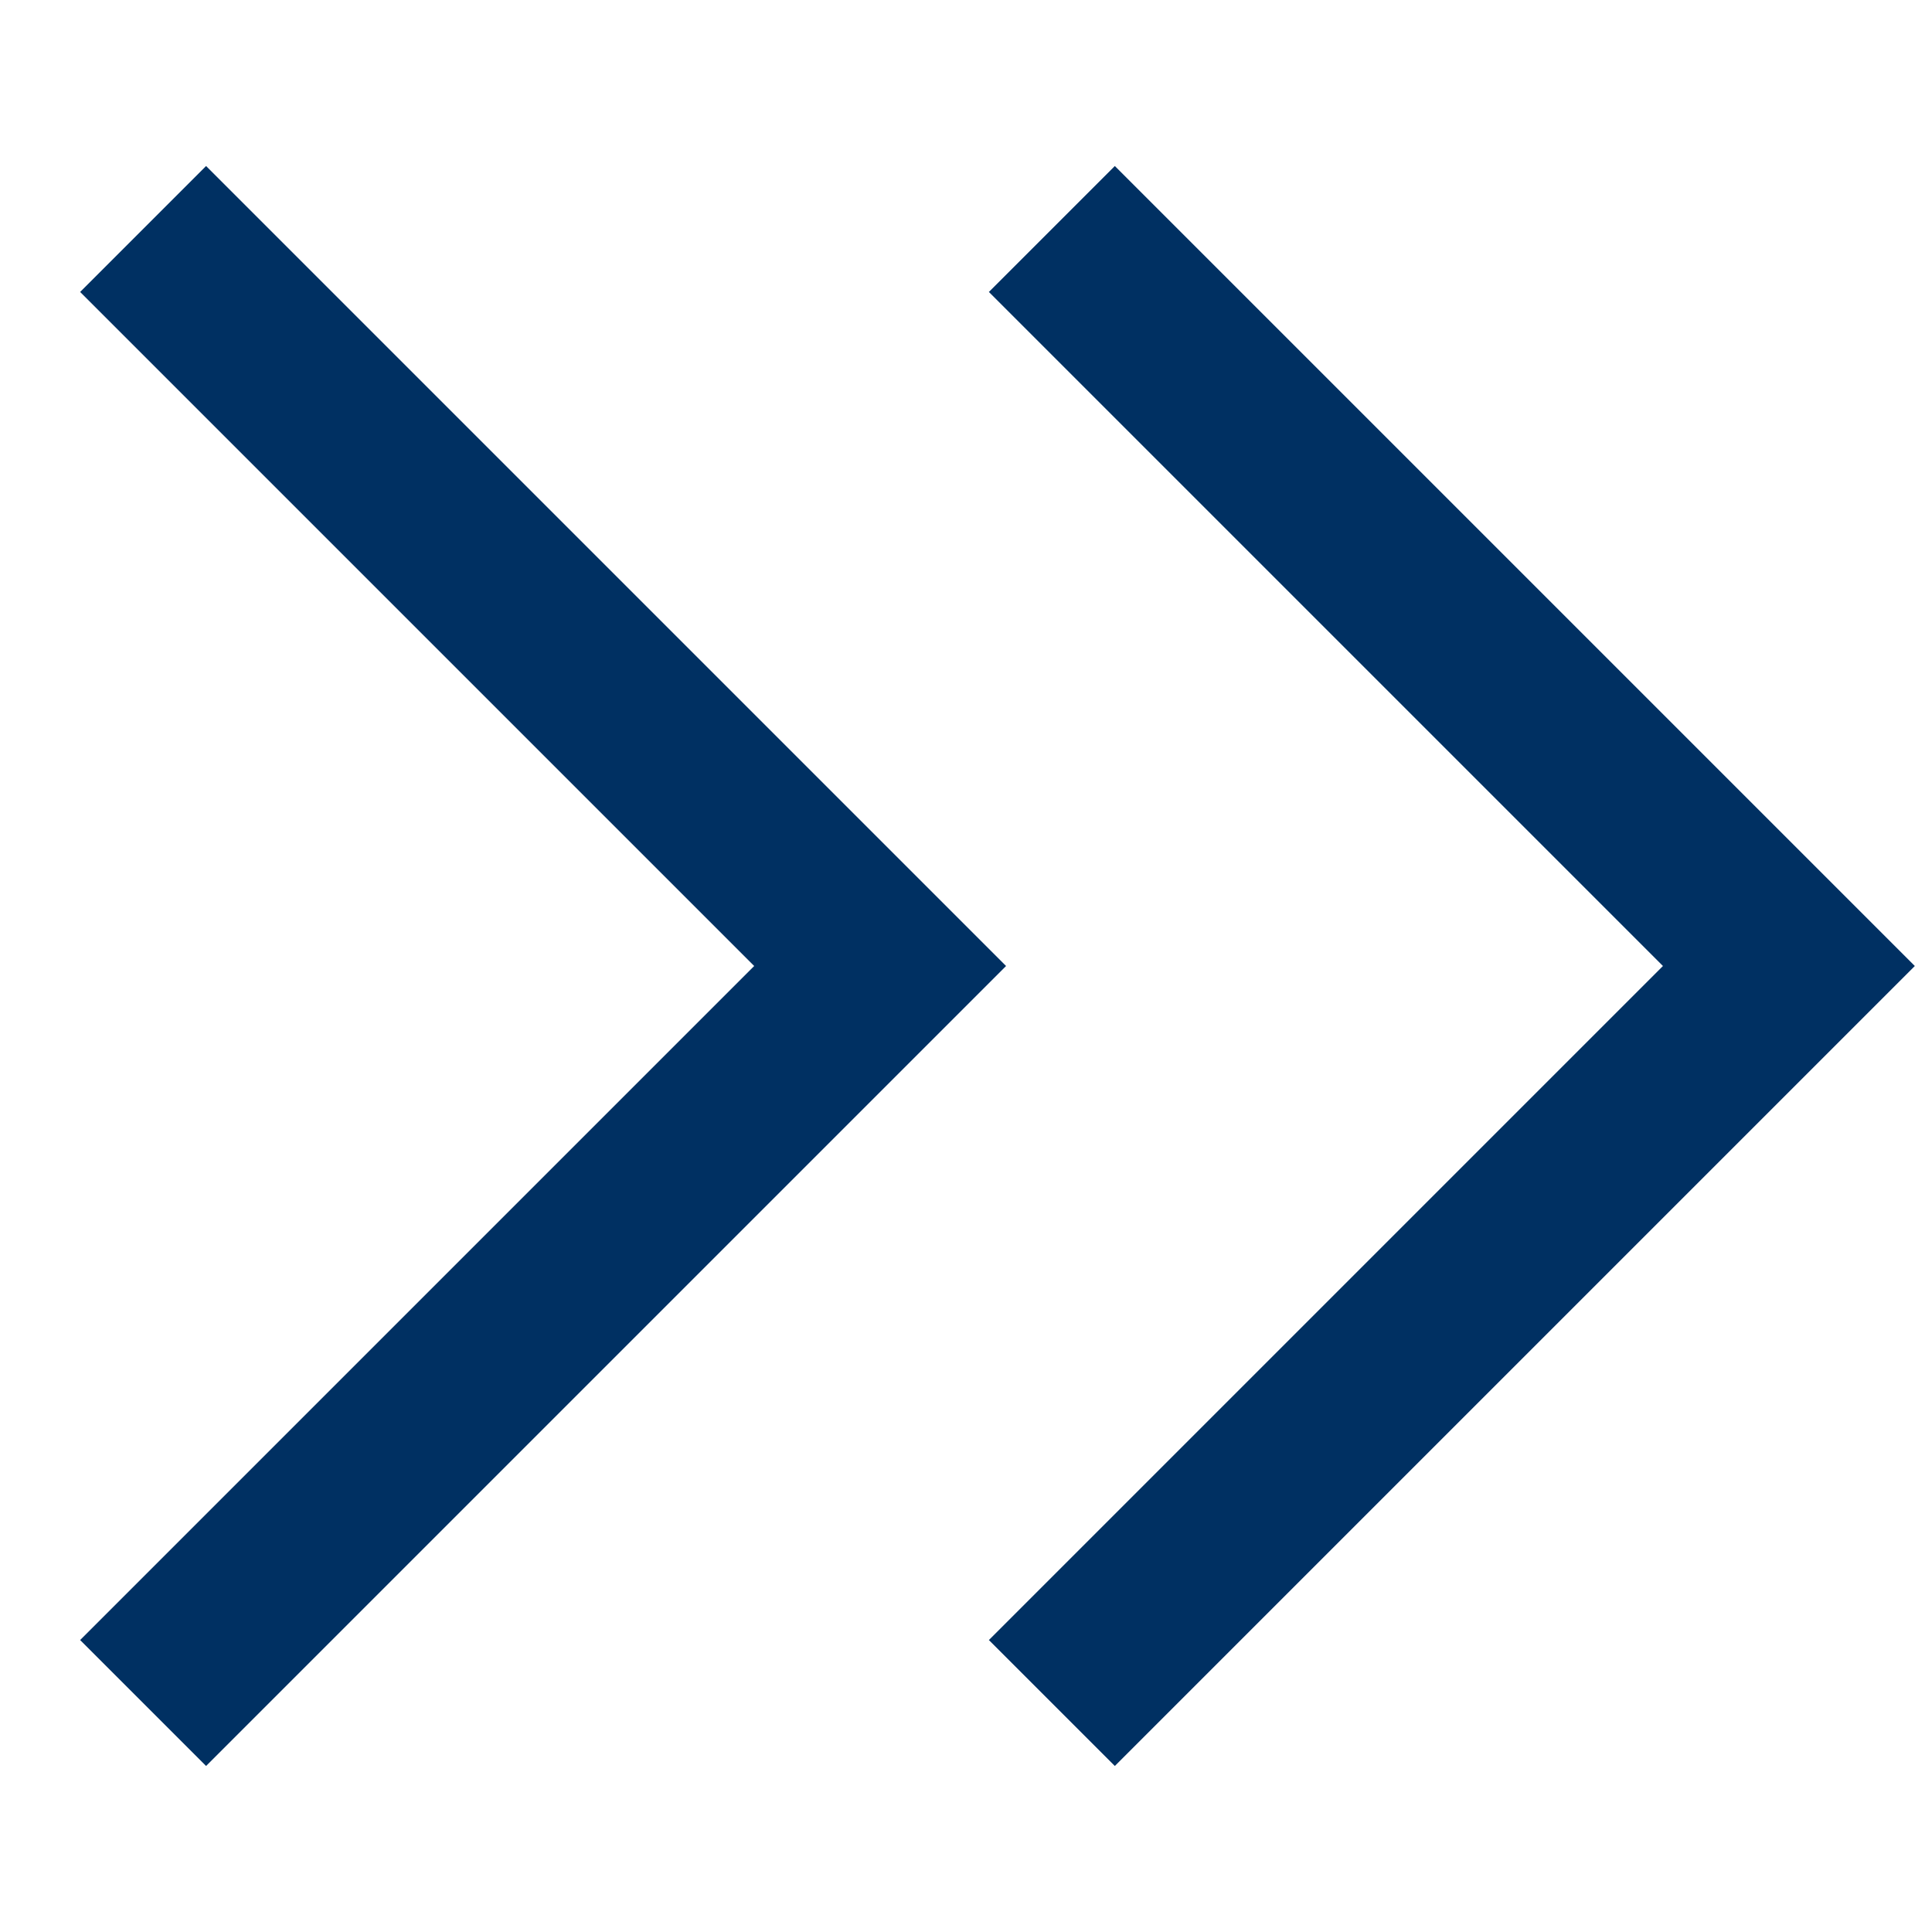
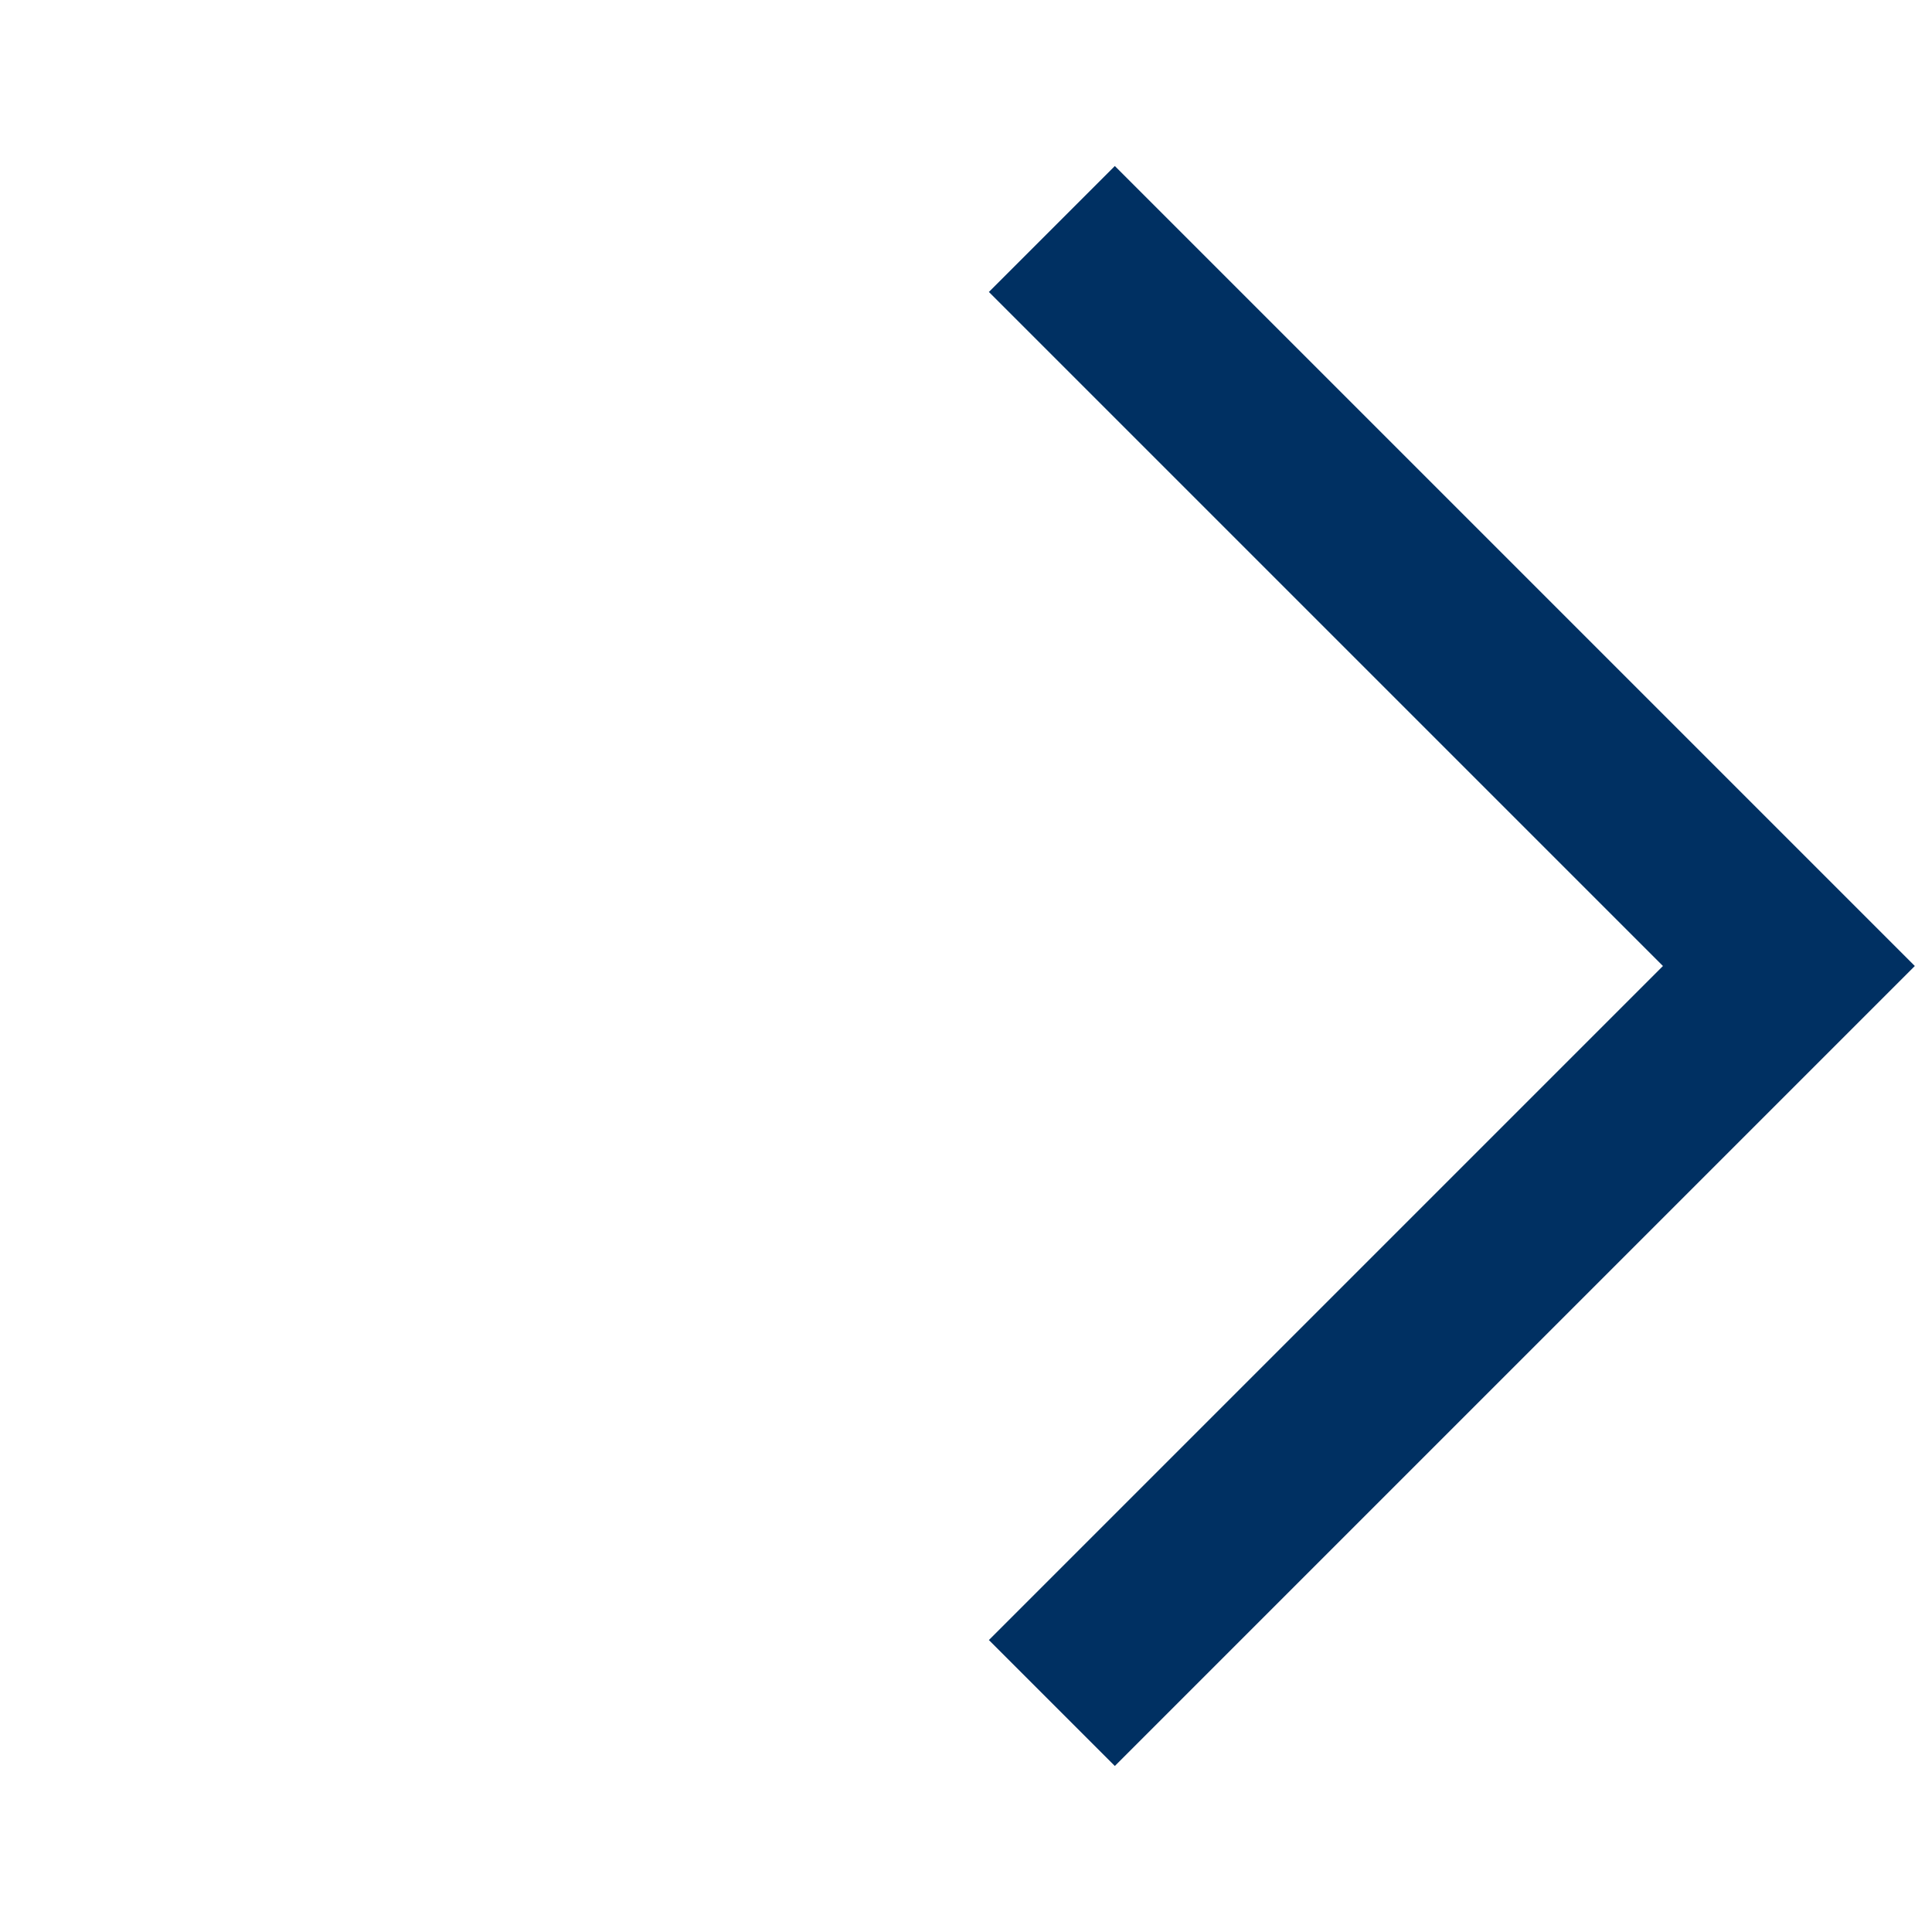
<svg xmlns="http://www.w3.org/2000/svg" version="1.1" id="Layer_1" x="0px" y="0px" viewBox="0 0 27 27" style="enable-background:new 0 0 27 27;" xml:space="preserve">
  <style type="text/css">
	.st0{opacity:0.8;clip-path:url(#SVGID_2_);fill:url(#SVGID_3_);}
	.st1{fill:#FFFFFF;}
	.st2{fill:#00A0E3;}
	.st3{fill:#003062;}
	.st4{opacity:0.71;fill:url(#SVGID_4_);}
	.st5{fill:#9BC995;}
	.st6{fill:#EEF36A;}
	.st7{fill:#74CAEF;}
	.st8{fill:url(#SVGID_7_);}
	.st9{fill:url(#SVGID_10_);}
	.st10{fill:url(#SVGID_11_);}
	.st11{fill:#DBEBF2;}
	.st12{fill:none;stroke:#CC6600;stroke-width:2.074;stroke-miterlimit:10;}
	.st13{fill:none;stroke:#CC6600;stroke-width:2.489;stroke-miterlimit:10;}
	.st14{fill:none;stroke:#003062;stroke-width:2.513;stroke-miterlimit:10;}
	.st15{fill:#F27F30;}
	.st16{fill:none;stroke:#00A0E3;stroke-miterlimit:10;}
	.st17{fill:#DBEBF2;stroke:#DBEBF2;stroke-width:0.793;stroke-miterlimit:10;}
	.st18{fill:none;stroke:#003062;stroke-miterlimit:10;}
	.st19{fill:#EFF7FB;}
	.st20{fill:none;stroke:#003062;stroke-width:2.489;stroke-miterlimit:10;}
	.st21{fill:#485C6B;}
	.st22{fill:#001B33;}
	.st23{opacity:0.71;fill:url(#SVGID_16_);}
	.st24{fill:url(#SVGID_17_);}
	.st25{fill:#2B2A29;}
	.st26{fill:none;stroke:#FEFEFE;stroke-width:3;stroke-miterlimit:10;}
	.st27{fill:url(#SVGID_18_);}
	.st28{fill:url(#SVGID_19_);}
	.st29{fill:url(#SVGID_20_);}
	.st30{fill:url(#SVGID_21_);}
	.st31{fill:none;stroke:#FEFEFE;stroke-width:5.41;stroke-miterlimit:22.926;}
	.st32{fill:none;stroke:#FEFEFE;stroke-width:8.234;stroke-miterlimit:22.926;}
</style>
-   <polyline class="st20" points="2,3.2 12.3,13.5 2,23.8 " />
  <polyline class="st20" points="14.7,3.2 25,13.5 14.7,23.8 " />
</svg>